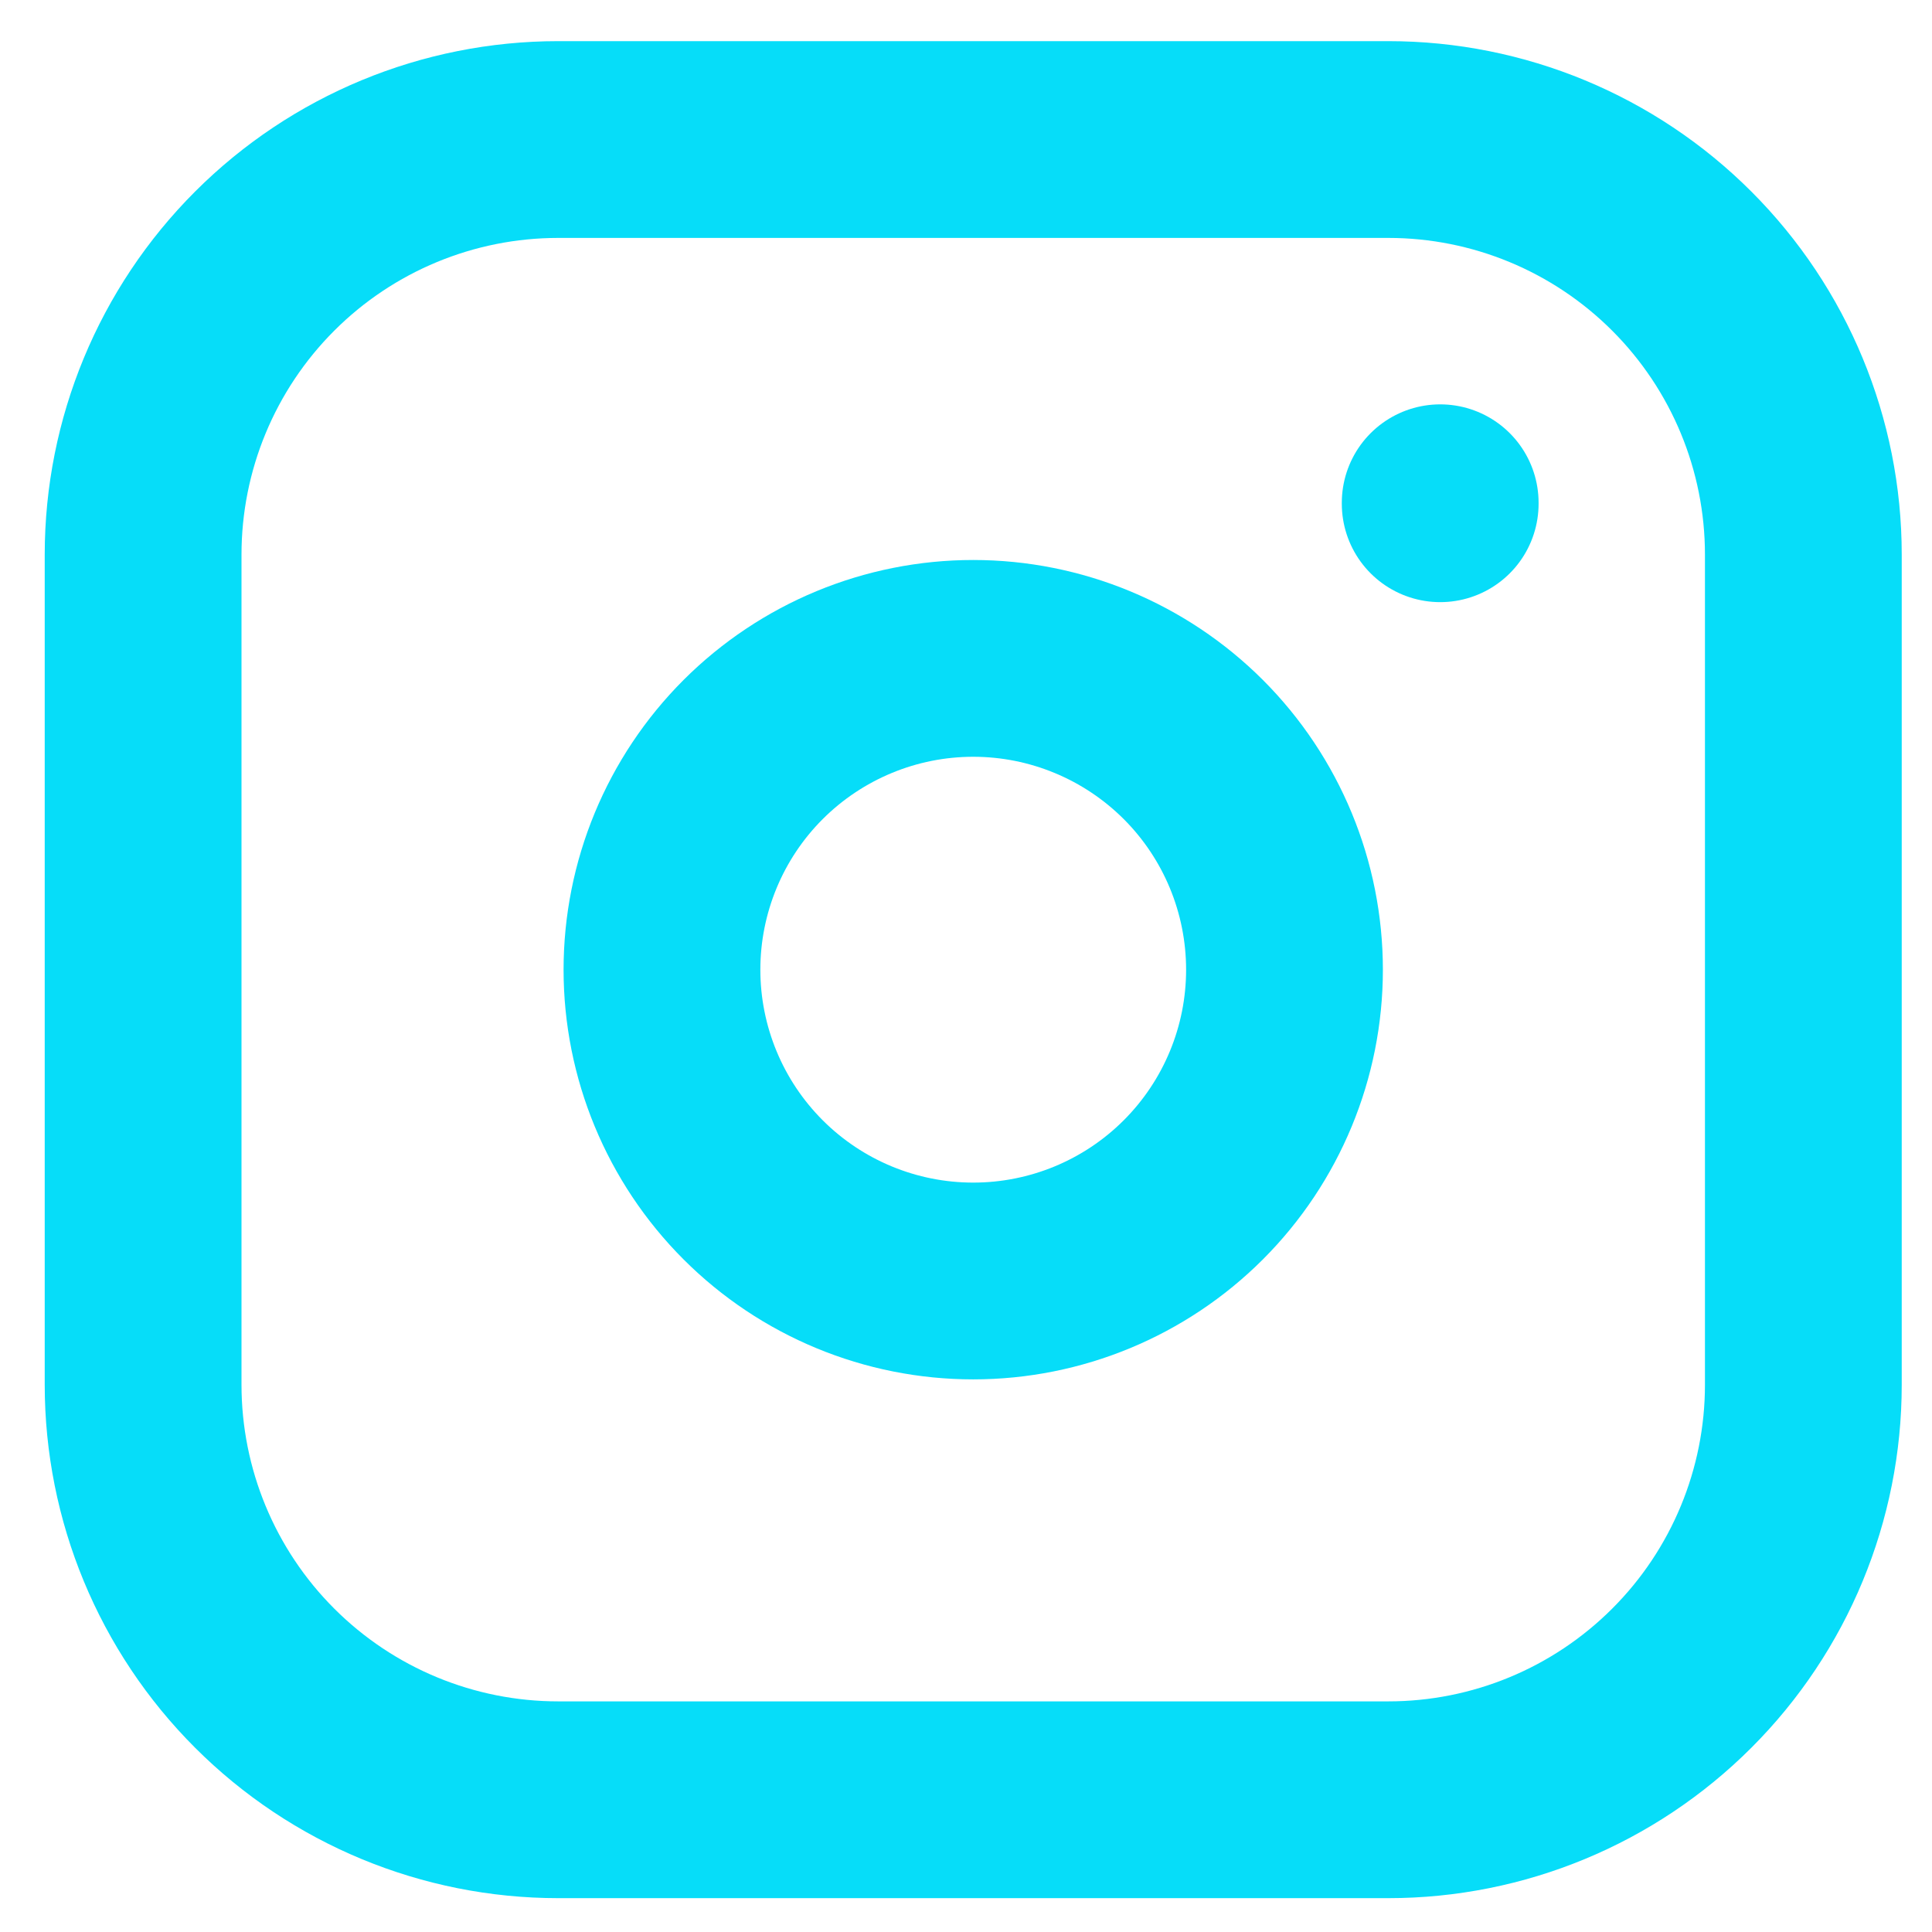
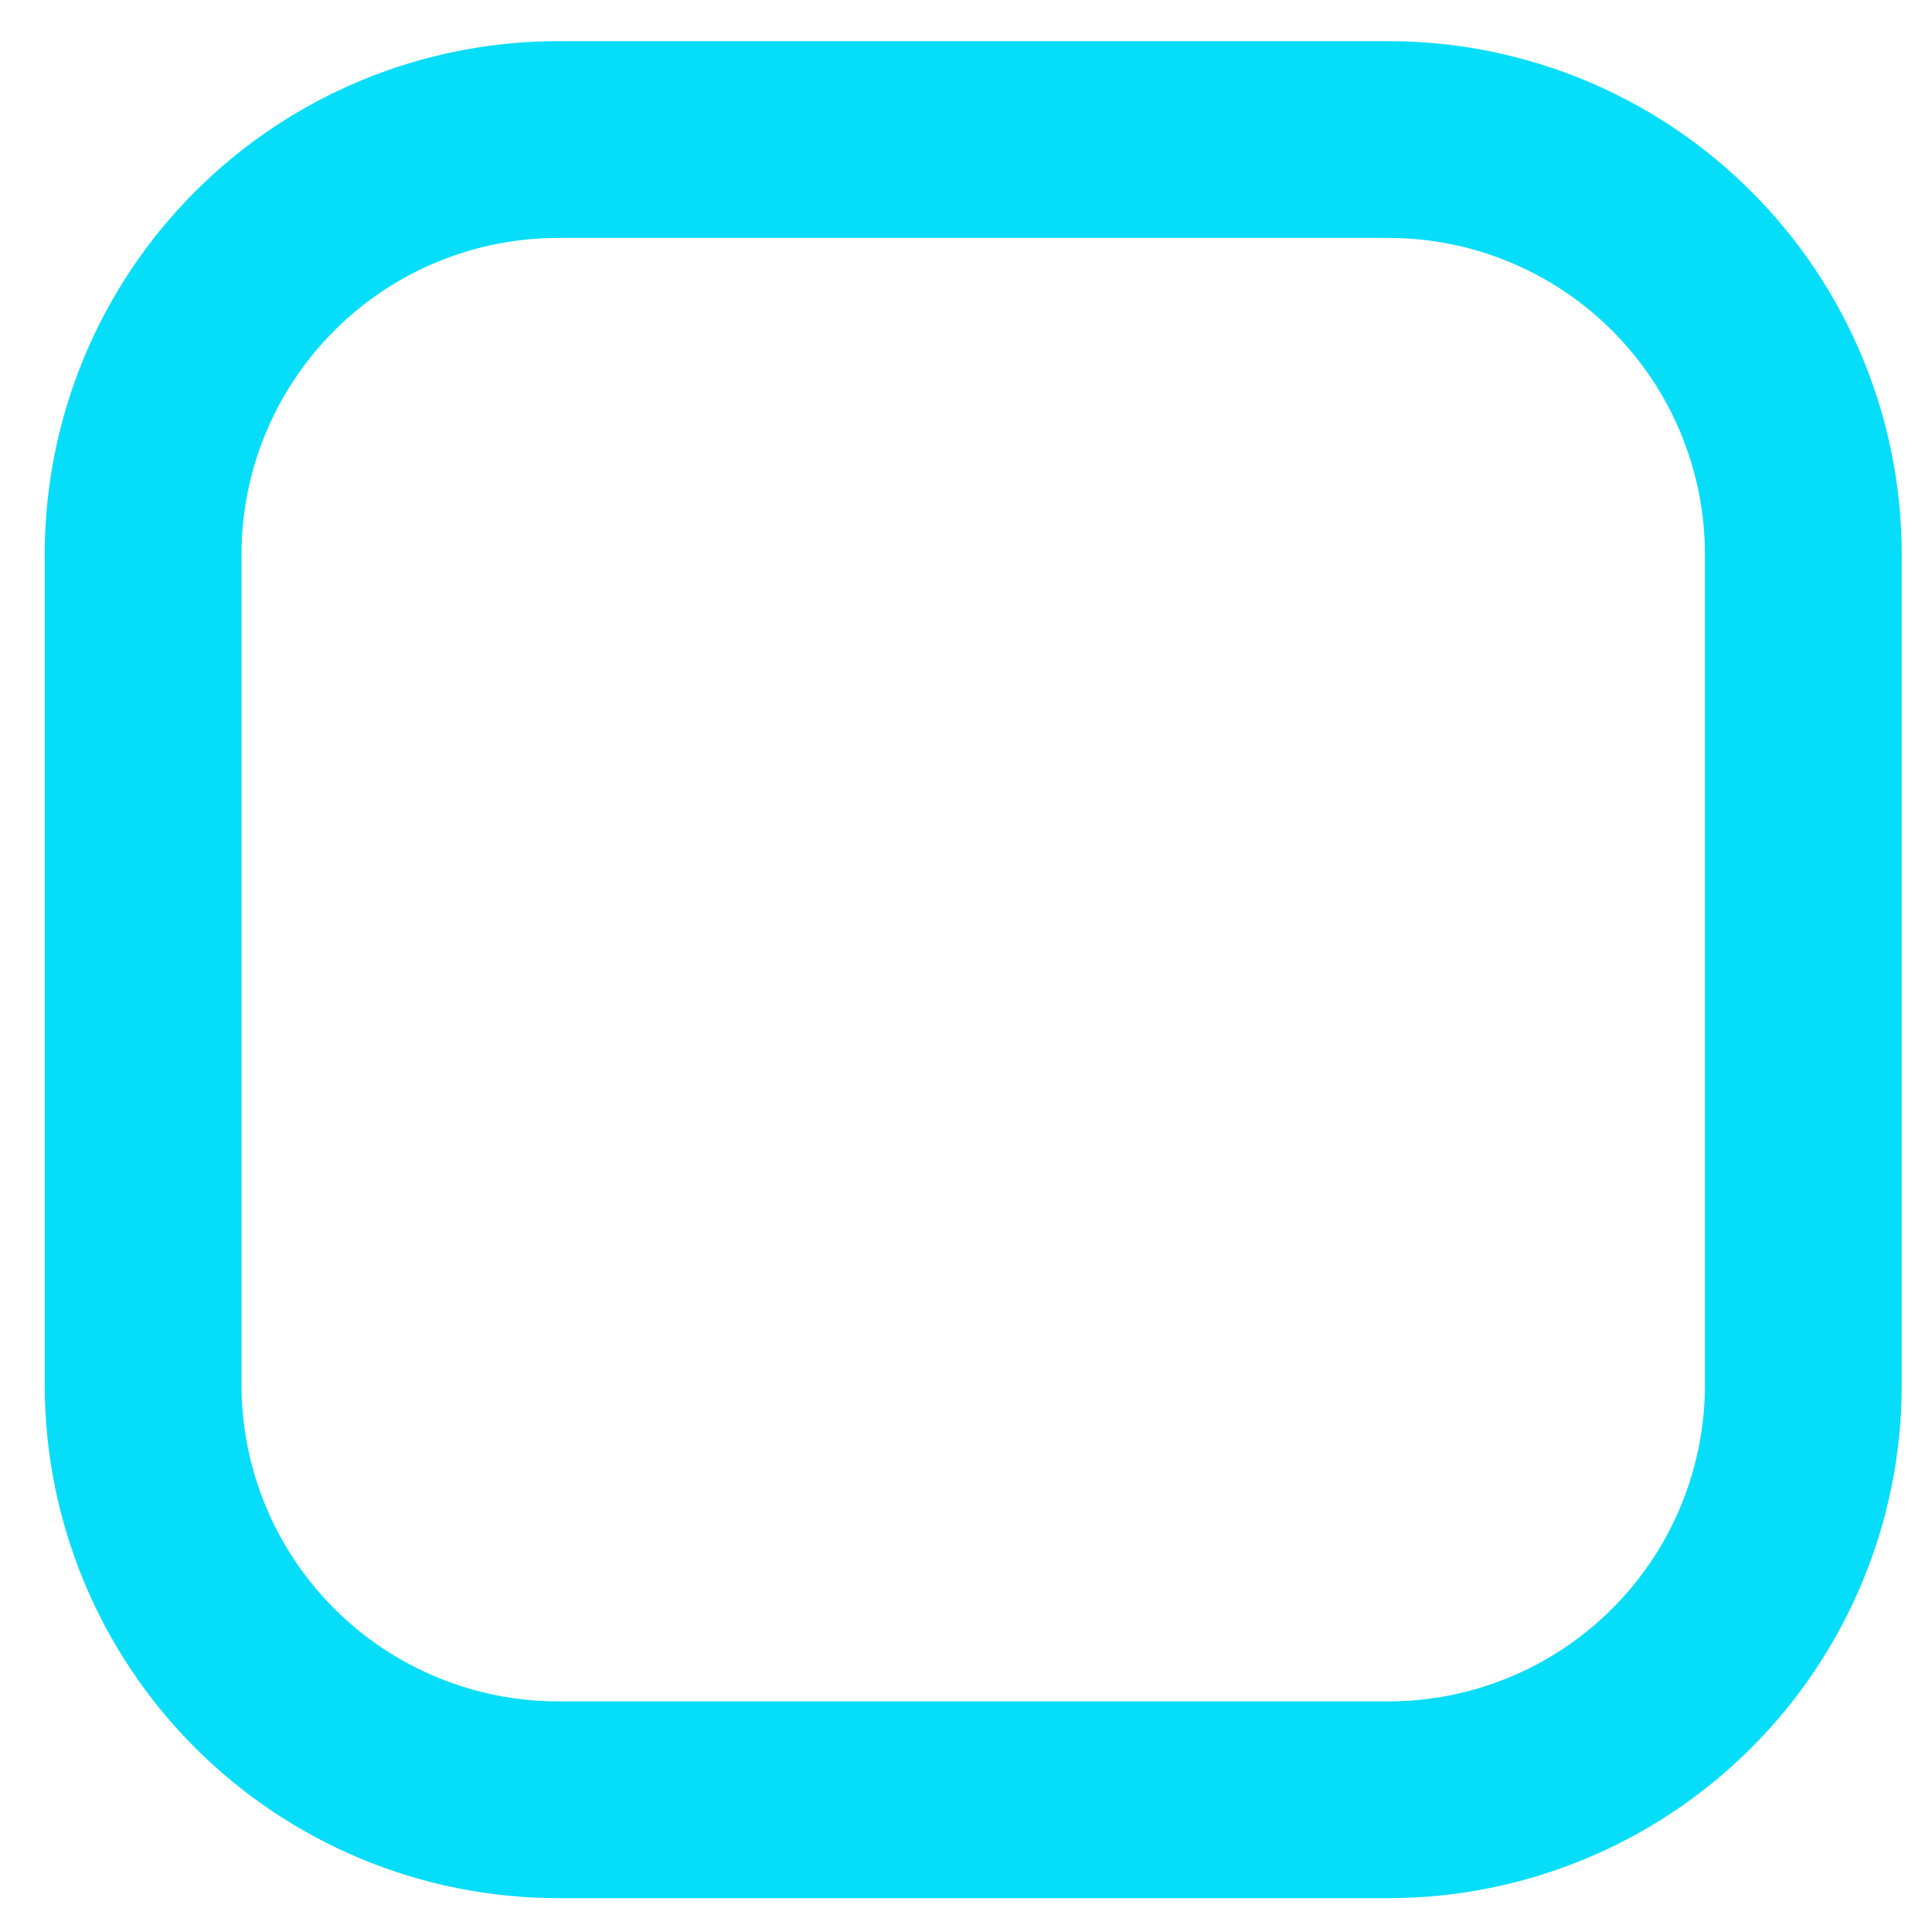
<svg xmlns="http://www.w3.org/2000/svg" width="27" height="27" viewBox="0 0 27 27" fill="none">
  <path d="M2 7.751C2 6.212 2.611 4.737 3.699 3.649C4.787 2.561 6.262 1.95 7.801 1.95H19.402C20.94 1.95 22.415 2.561 23.503 3.649C24.591 4.737 25.202 6.212 25.202 7.751V19.352C25.202 20.89 24.591 22.366 23.503 23.453C22.415 24.541 20.94 25.152 19.402 25.152H7.801C6.262 25.152 4.787 24.541 3.699 23.453C2.611 22.366 2 20.89 2 19.352V7.751Z" stroke="#06DDF9" stroke-width="2.75" stroke-linecap="round" stroke-linejoin="round" />
-   <path d="M9.251 13.552C9.251 14.705 9.709 15.812 10.525 16.628C11.341 17.444 12.447 17.902 13.601 17.902C14.755 17.902 15.861 17.444 16.677 16.628C17.493 15.812 17.951 14.705 17.951 13.552C17.951 12.398 17.493 11.291 16.677 10.475C15.861 9.66 14.755 9.201 13.601 9.201C12.447 9.201 11.341 9.66 10.525 10.475C9.709 11.291 9.251 12.398 9.251 13.552Z" stroke="#06DDF9" stroke-width="2.75" stroke-linecap="round" stroke-linejoin="round" />
-   <path d="M20.127 7.026V7.04" stroke="#06DDF9" stroke-width="2.75" stroke-linecap="round" stroke-linejoin="round" />
</svg>